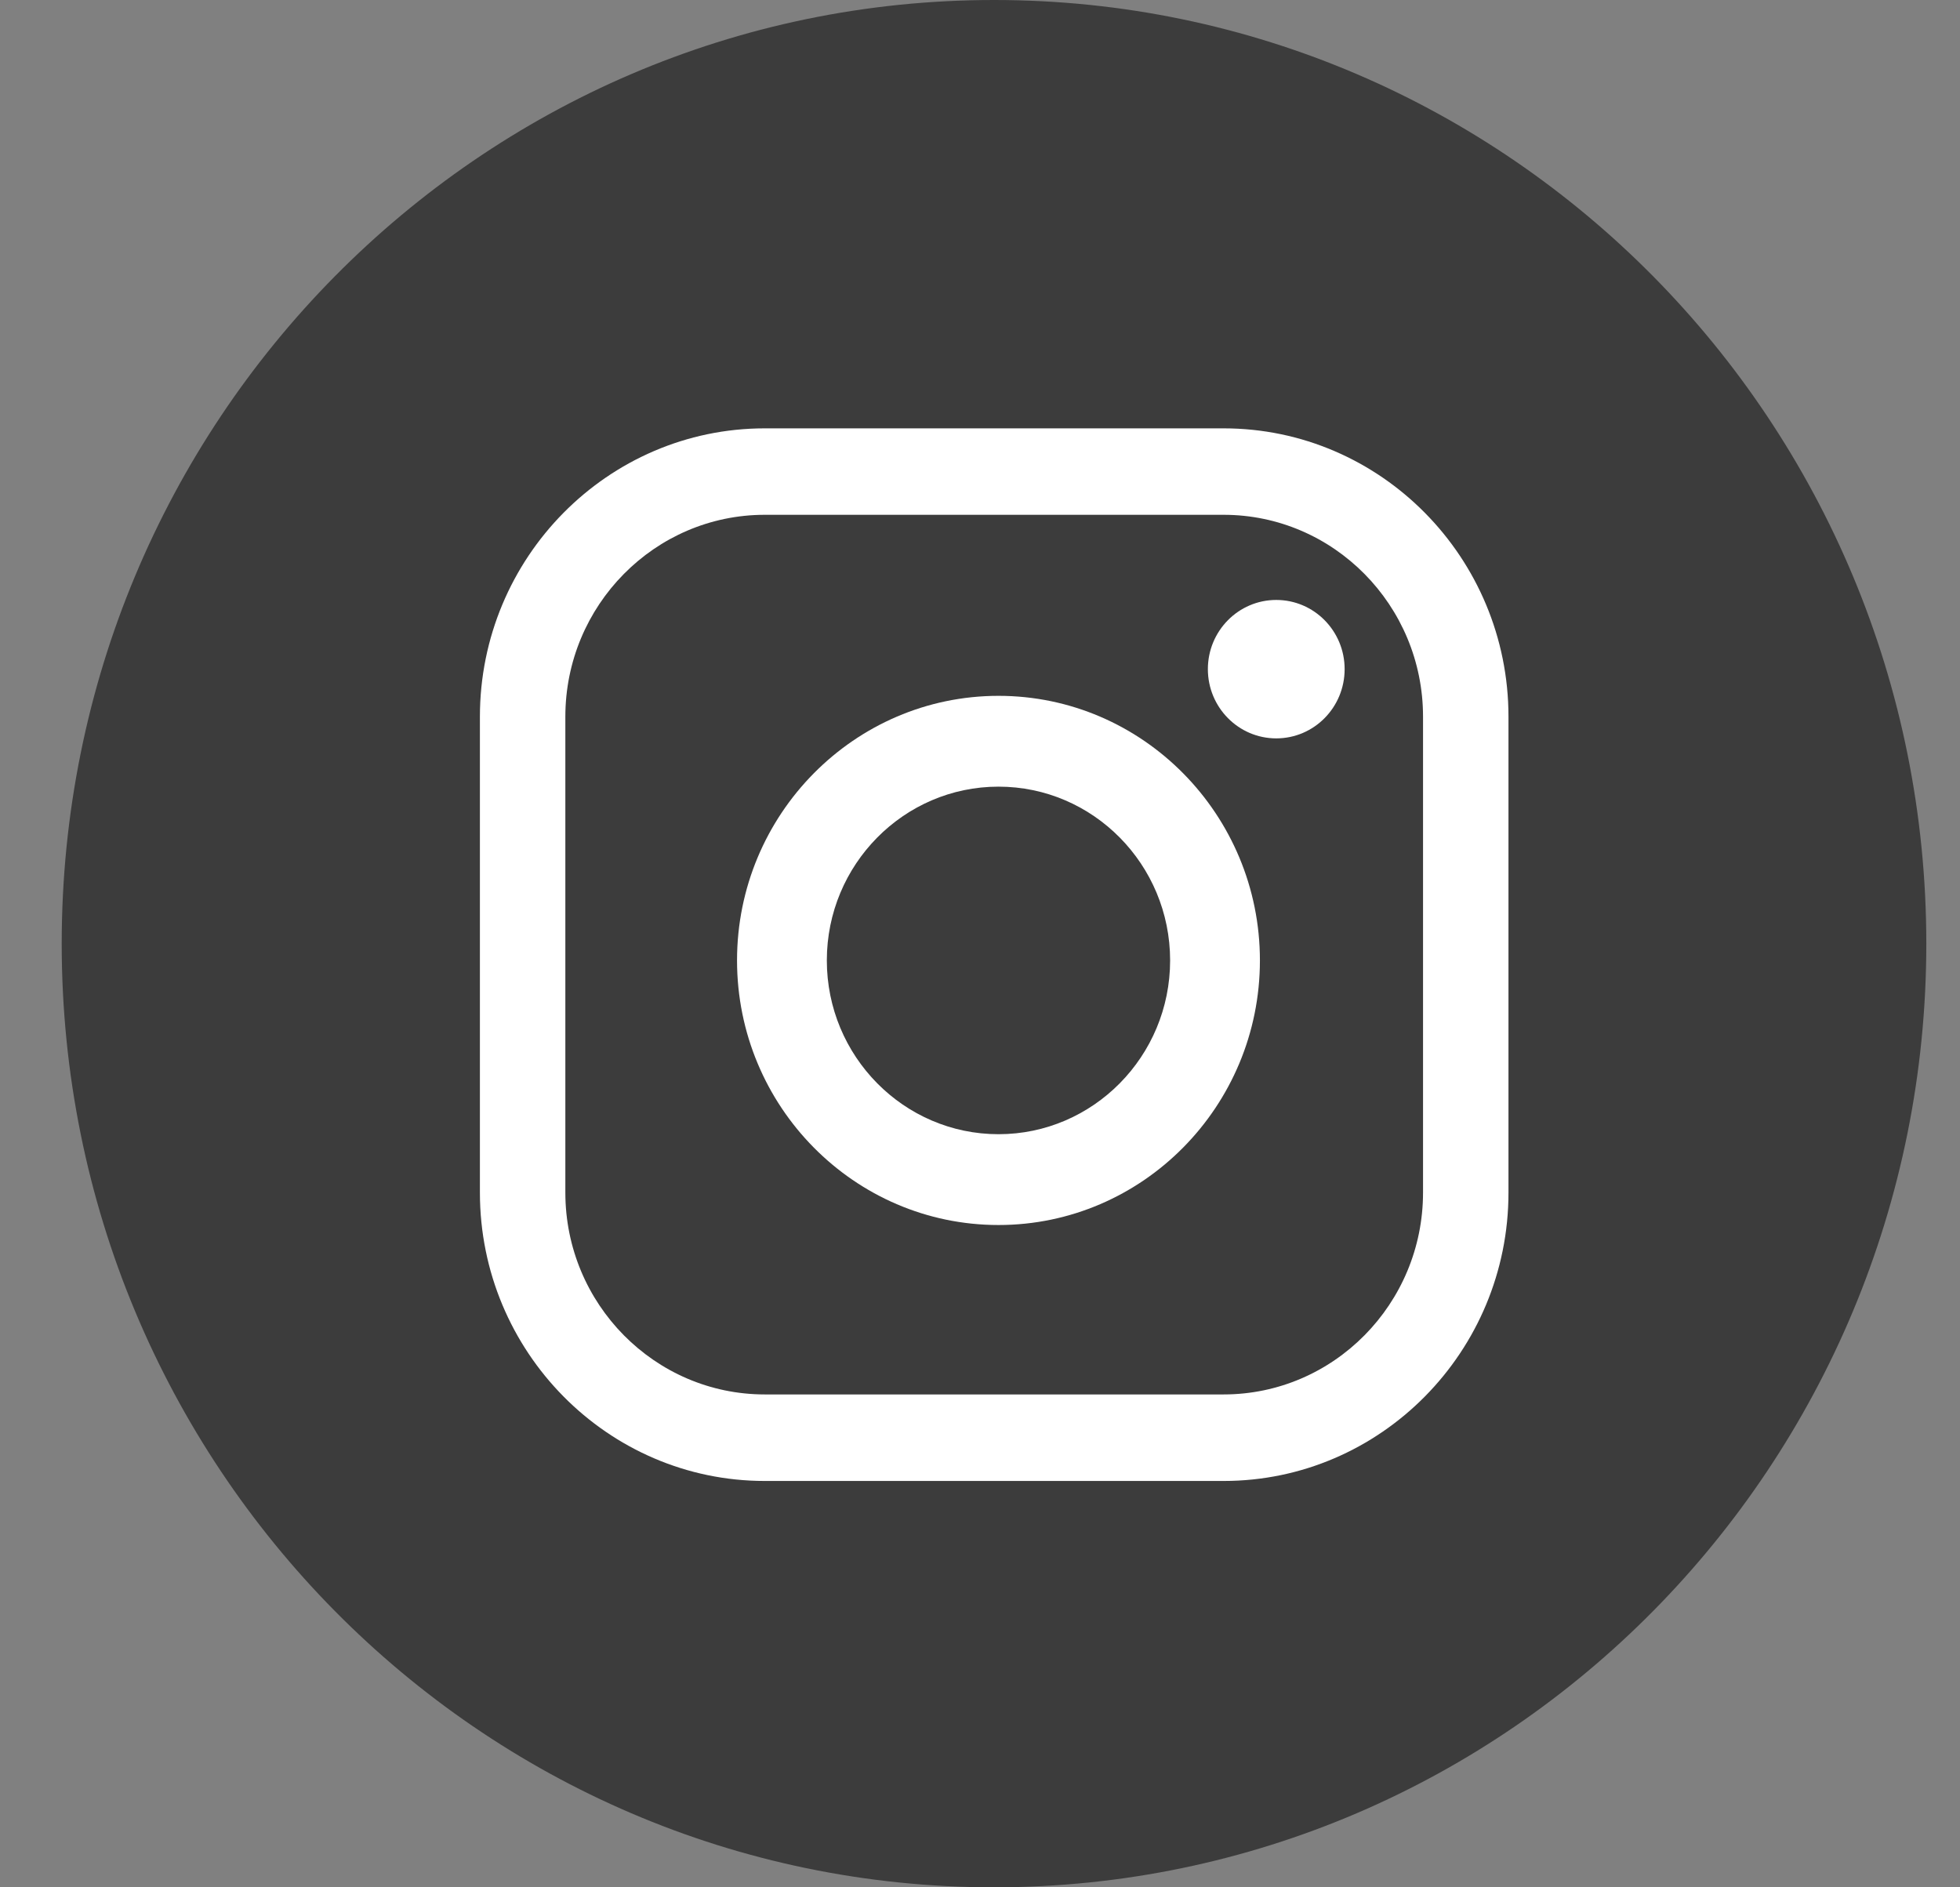
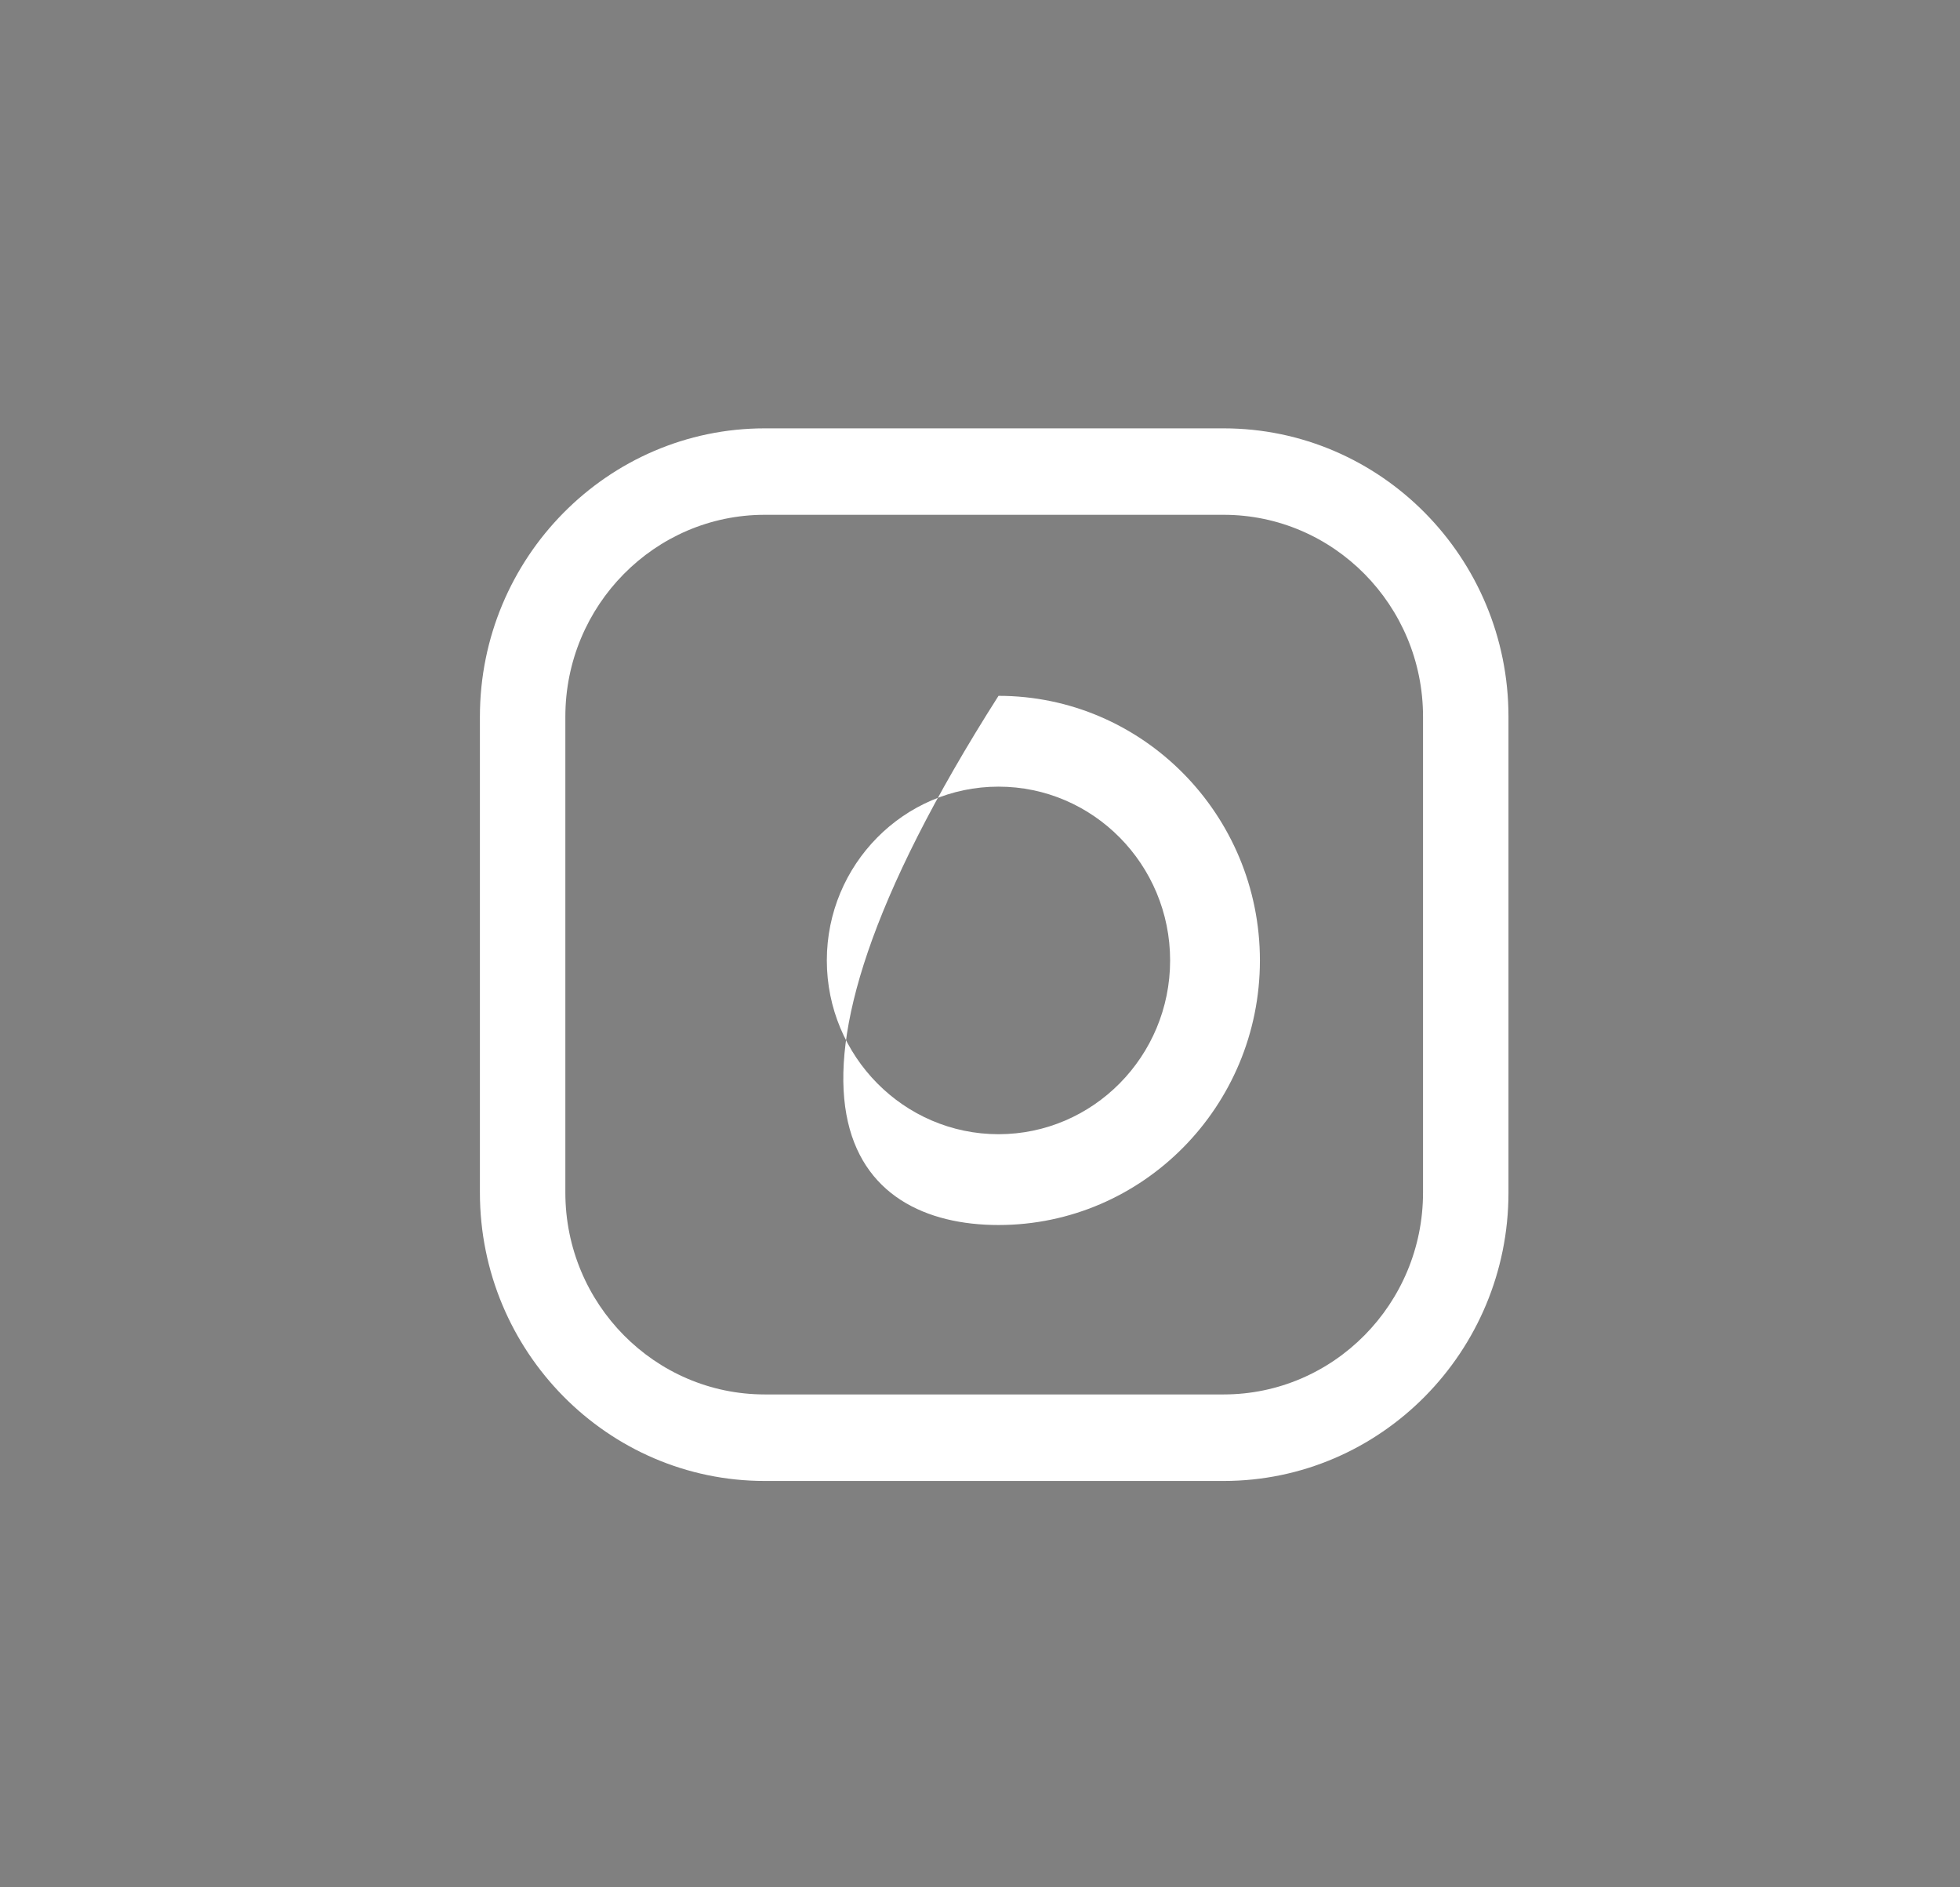
<svg xmlns="http://www.w3.org/2000/svg" width="27" height="26" viewBox="0 0 27 26" fill="none">
  <rect x="0" y="0" width="27" height="26" fill="#808080" stroke="none" />
-   <path d="M13.693 26C20.786 26 26.536 20.18 26.536 13C26.536 5.82 20.786 0 13.693 0C6.6 0 0.85 5.82 0.85 13C0.85 20.18 6.6 26 13.693 26Z" fill="#3C3C3C" />
  <path d="M16.856 5.901H10.535C8.372 5.901 6.611 7.683 6.611 9.873V16.43C6.611 18.62 8.372 20.402 10.535 20.402H16.856C19.02 20.402 20.78 18.62 20.78 16.43V9.873C20.78 7.683 19.02 5.901 16.856 5.901ZM19.603 16.429C19.603 17.962 18.371 19.21 16.856 19.21H10.535C9.021 19.21 7.788 17.963 7.788 16.429V9.873C7.788 8.34 9.02 7.092 10.535 7.092H16.856C18.37 7.092 19.603 8.339 19.603 9.873V16.429Z" fill="white" />
-   <path d="M13.755 9.586C11.769 9.586 10.153 11.221 10.153 13.231C10.153 15.241 11.768 16.876 13.755 16.876C15.741 16.876 17.356 15.241 17.356 13.231C17.356 11.221 15.741 9.586 13.755 9.586ZM13.755 15.625C12.451 15.625 11.39 14.551 11.39 13.231C11.39 11.911 12.451 10.837 13.755 10.837C15.059 10.837 16.119 11.911 16.119 13.231C16.119 14.551 15.059 15.625 13.755 15.625Z" fill="white" />
-   <path d="M17.581 10.172C18.102 10.172 18.523 9.745 18.523 9.218C18.523 8.692 18.102 8.265 17.581 8.265C17.061 8.265 16.639 8.692 16.639 9.218C16.639 9.745 17.061 10.172 17.581 10.172Z" fill="white" />
+   <path d="M13.755 9.586C10.153 15.241 11.768 16.876 13.755 16.876C15.741 16.876 17.356 15.241 17.356 13.231C17.356 11.221 15.741 9.586 13.755 9.586ZM13.755 15.625C12.451 15.625 11.39 14.551 11.39 13.231C11.39 11.911 12.451 10.837 13.755 10.837C15.059 10.837 16.119 11.911 16.119 13.231C16.119 14.551 15.059 15.625 13.755 15.625Z" fill="white" />
</svg>